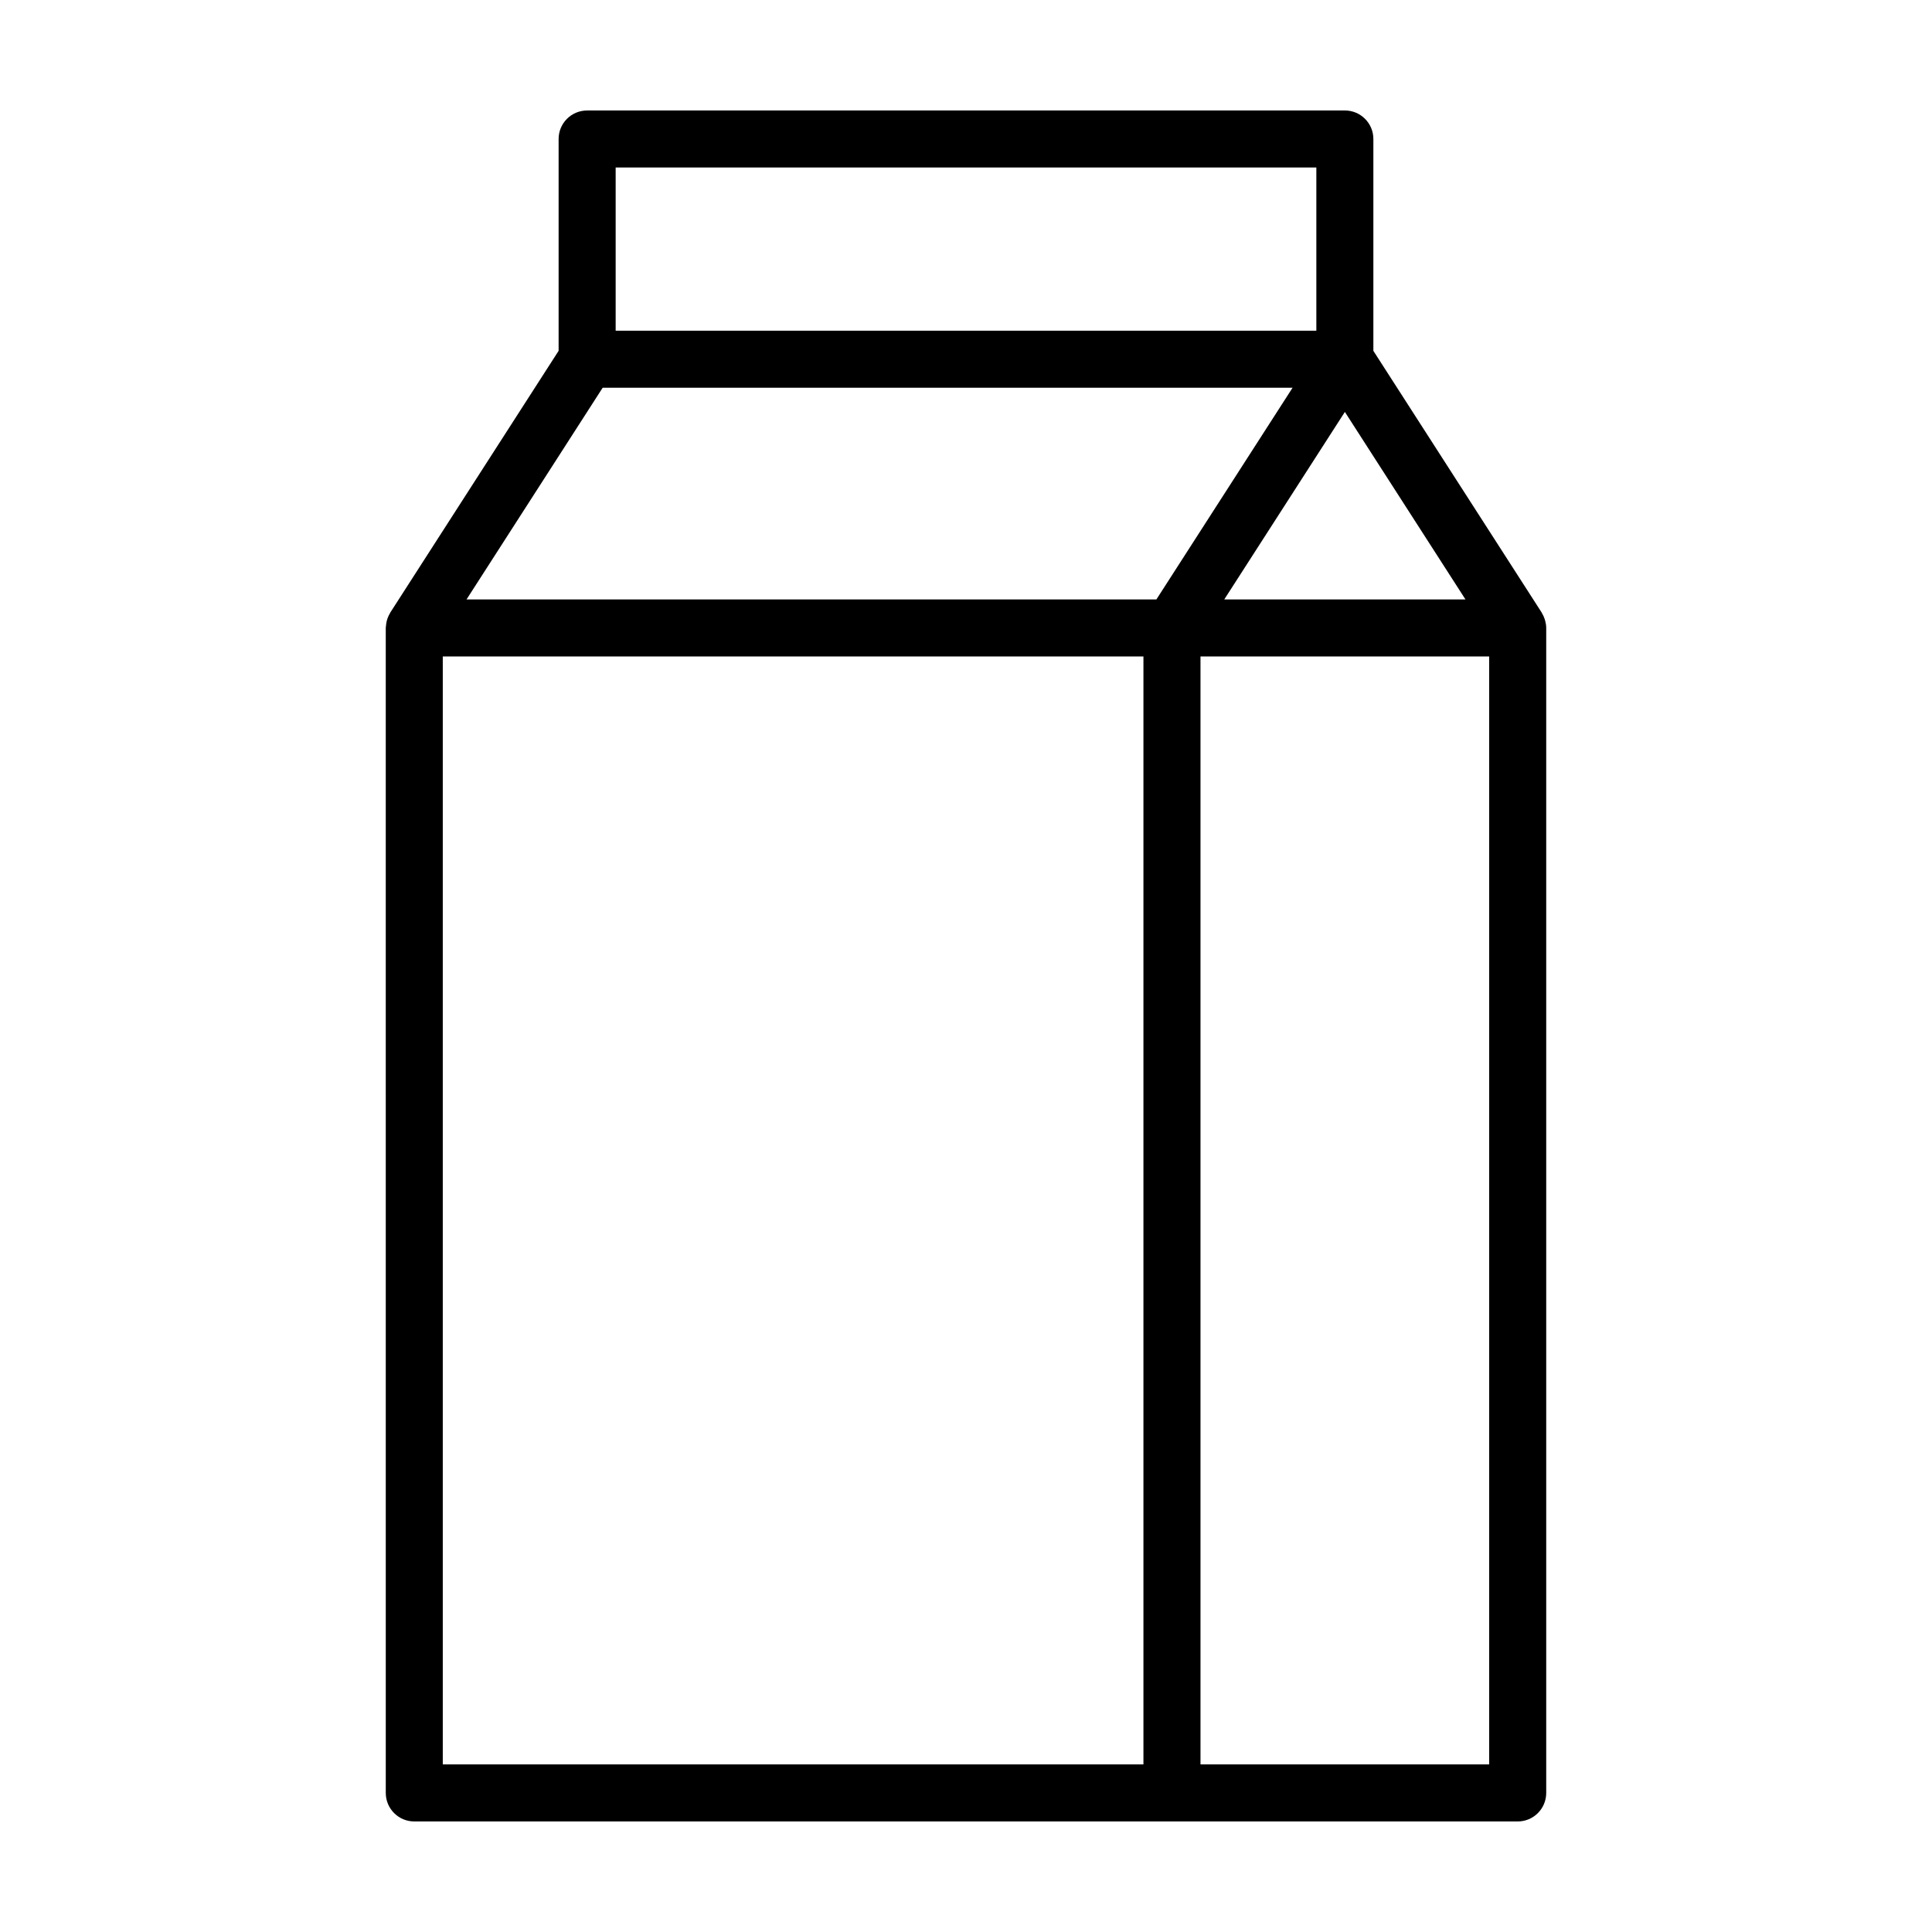
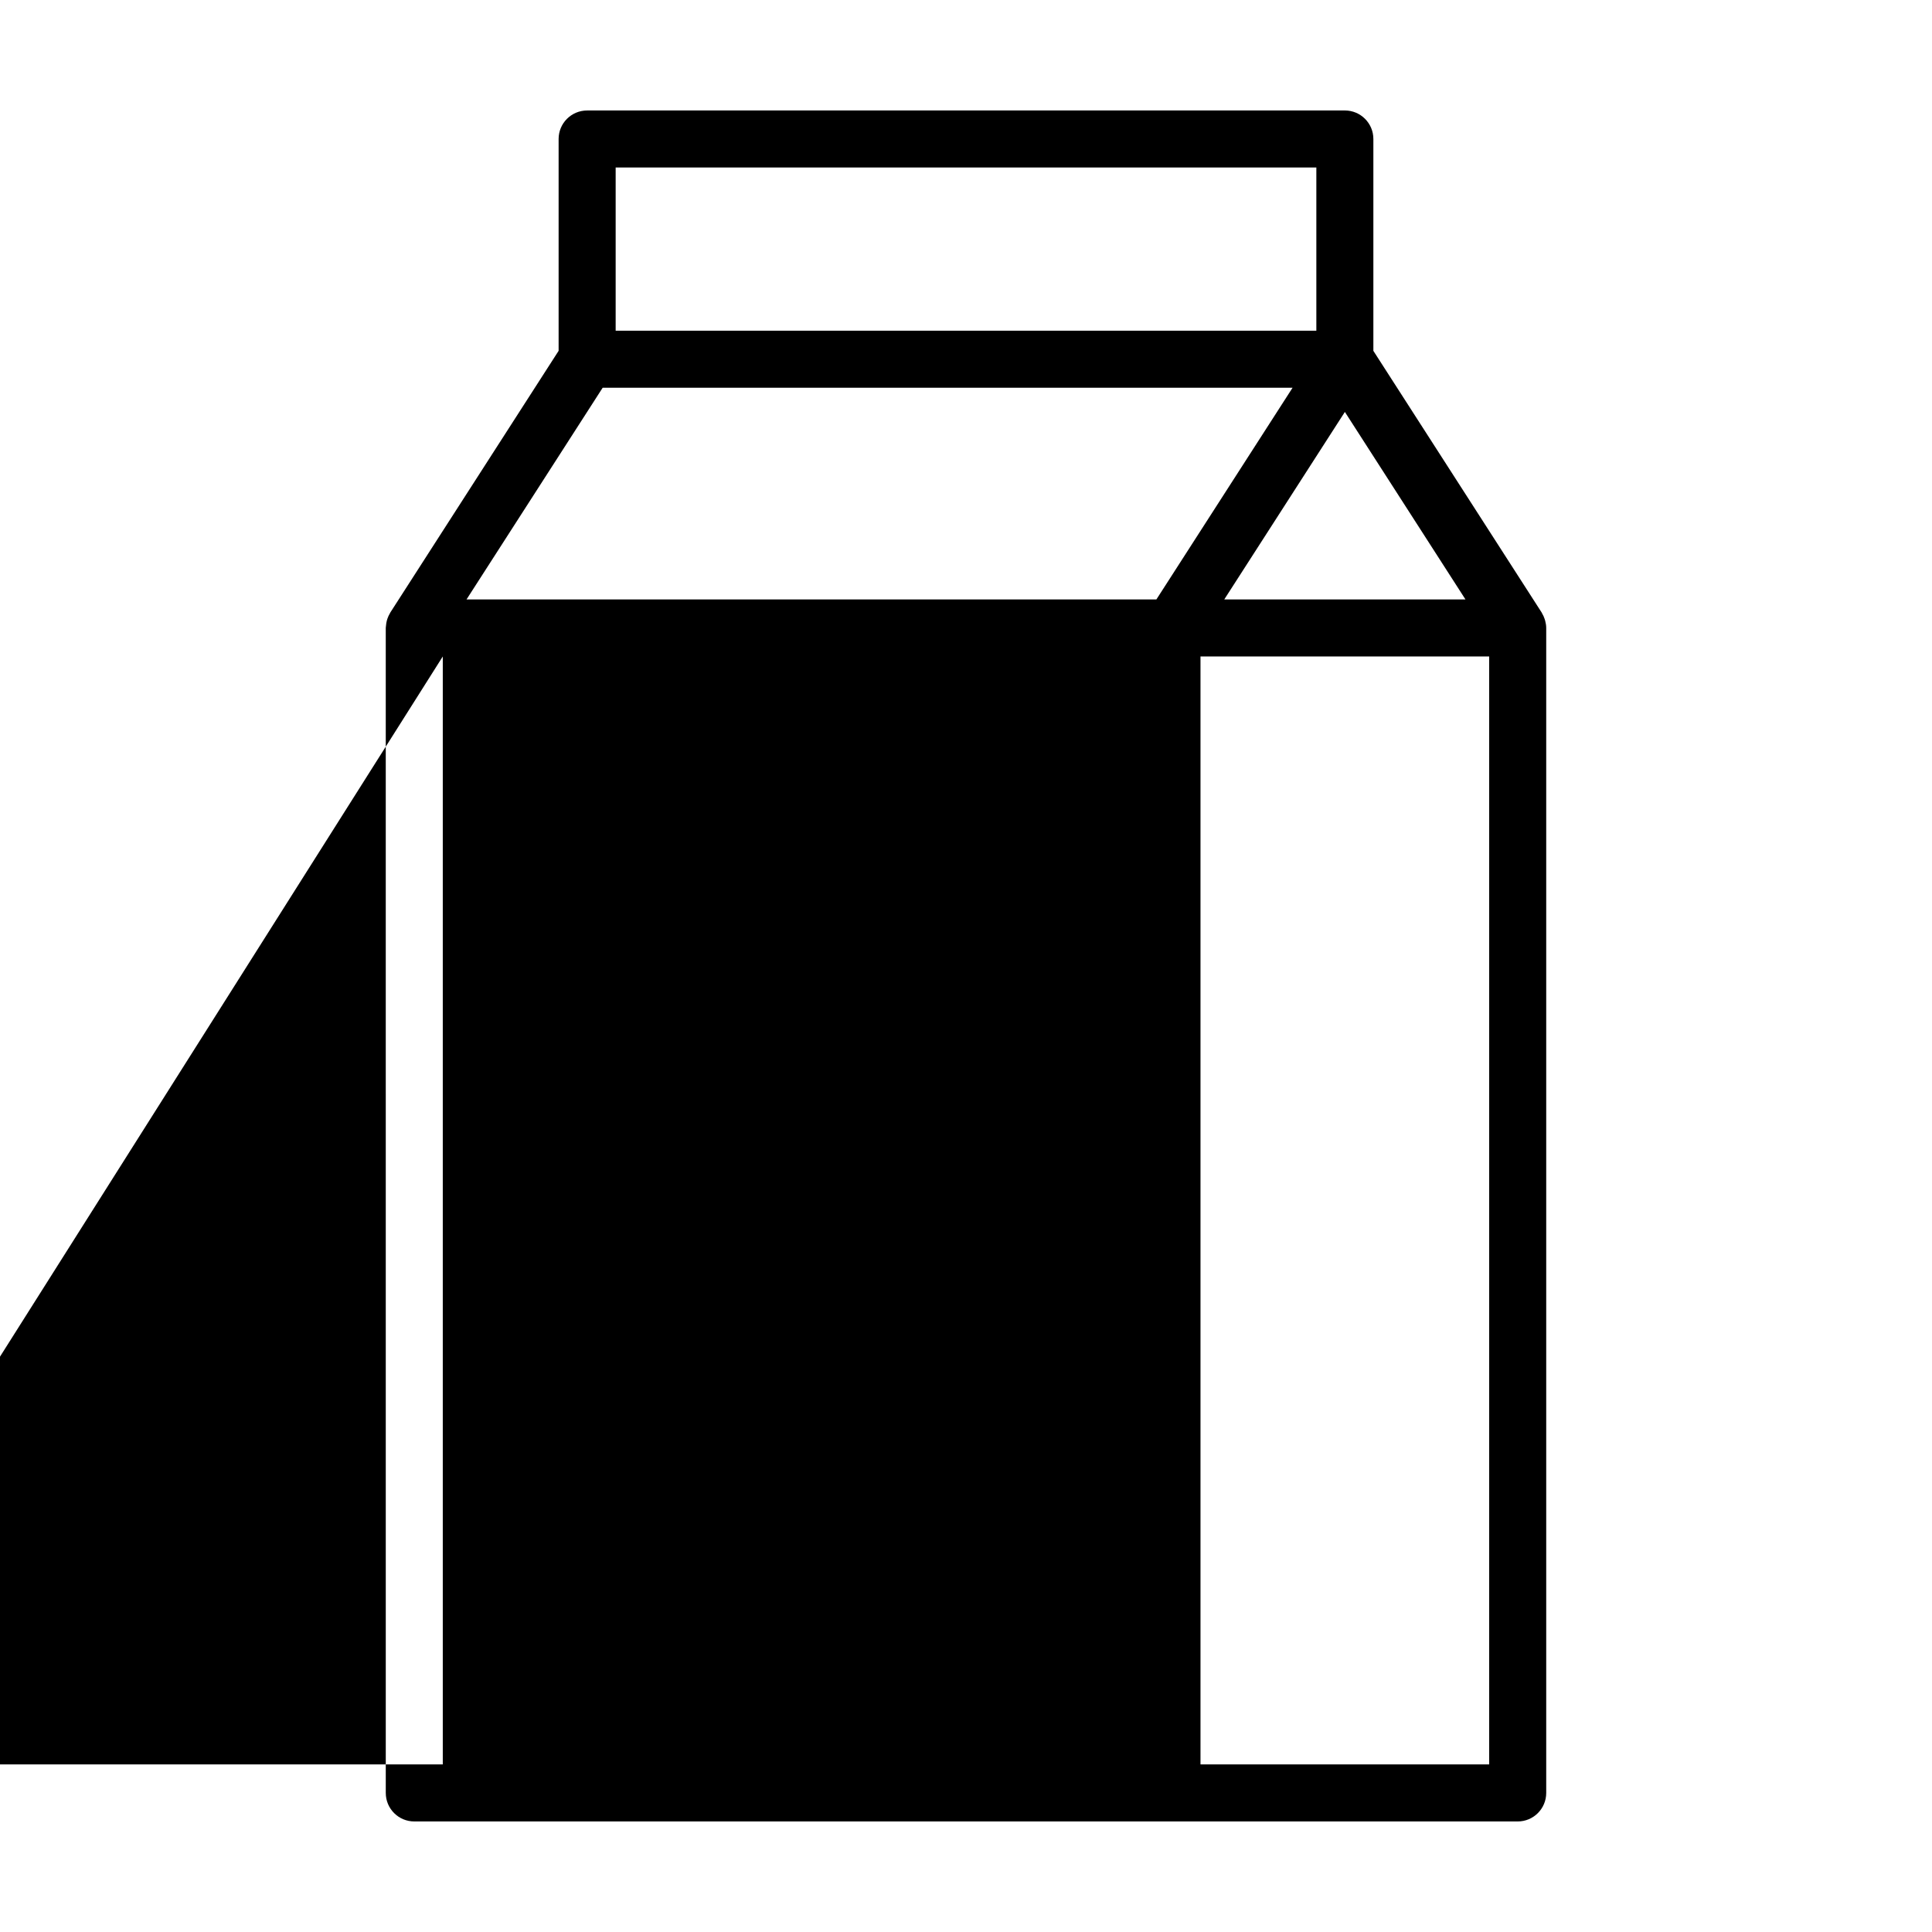
<svg xmlns="http://www.w3.org/2000/svg" fill="#000000" width="800px" height="800px" version="1.1" viewBox="144 144 512 512">
-   <path d="m553.35 308.05c-0.18-0.543-0.406-1.059-0.707-1.543-0.035-0.055-0.047-0.121-0.082-0.176l-44.605-69.355v-56.141c0-4.176-3.379-7.559-7.559-7.559l-200.8 0.004c-4.176 0-7.559 3.379-7.559 7.559v56.133l-44.605 69.355c-0.039 0.066-0.055 0.137-0.098 0.203-0.266 0.438-0.484 0.906-0.656 1.402-0.059 0.168-0.109 0.332-0.156 0.504-0.121 0.441-0.195 0.902-0.23 1.375-0.012 0.152-0.039 0.297-0.047 0.449 0 0.051-0.016 0.102-0.016 0.156l0.004 308.73c0 4.176 3.379 7.559 7.559 7.559h292.41c4.176 0 7.559-3.379 7.559-7.559v-308.73c0-0.672-0.117-1.305-0.277-1.918-0.039-0.152-0.09-0.301-0.141-0.449zm-52.945-54.883 31.961 49.695h-63.926zm-193.25-64.773h185.69v43.242h-185.69zm-3.438 58.355h182.83l-17.469 27.156-18.625 28.953h-182.82zm-42.375 71.223h185.68v293.62h-185.68zm200.8 293.62v-293.62h76.504v293.62z" />
+   <path d="m553.35 308.05c-0.18-0.543-0.406-1.059-0.707-1.543-0.035-0.055-0.047-0.121-0.082-0.176l-44.605-69.355v-56.141c0-4.176-3.379-7.559-7.559-7.559l-200.8 0.004c-4.176 0-7.559 3.379-7.559 7.559v56.133l-44.605 69.355c-0.039 0.066-0.055 0.137-0.098 0.203-0.266 0.438-0.484 0.906-0.656 1.402-0.059 0.168-0.109 0.332-0.156 0.504-0.121 0.441-0.195 0.902-0.23 1.375-0.012 0.152-0.039 0.297-0.047 0.449 0 0.051-0.016 0.102-0.016 0.156l0.004 308.73c0 4.176 3.379 7.559 7.559 7.559h292.41c4.176 0 7.559-3.379 7.559-7.559v-308.73c0-0.672-0.117-1.305-0.277-1.918-0.039-0.152-0.09-0.301-0.141-0.449zm-52.945-54.883 31.961 49.695h-63.926zm-193.25-64.773h185.69v43.242h-185.69zm-3.438 58.355h182.83l-17.469 27.156-18.625 28.953h-182.82zm-42.375 71.223v293.62h-185.68zm200.8 293.62v-293.62h76.504v293.62z" />
</svg>